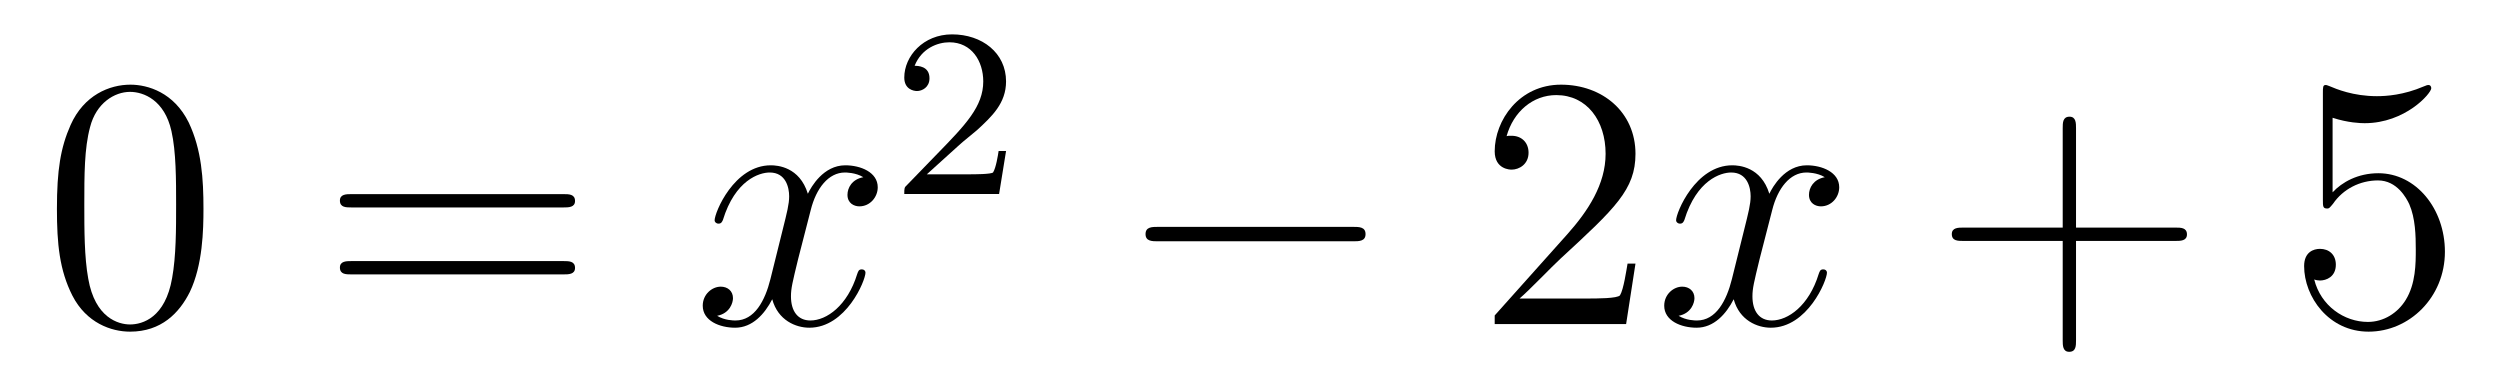
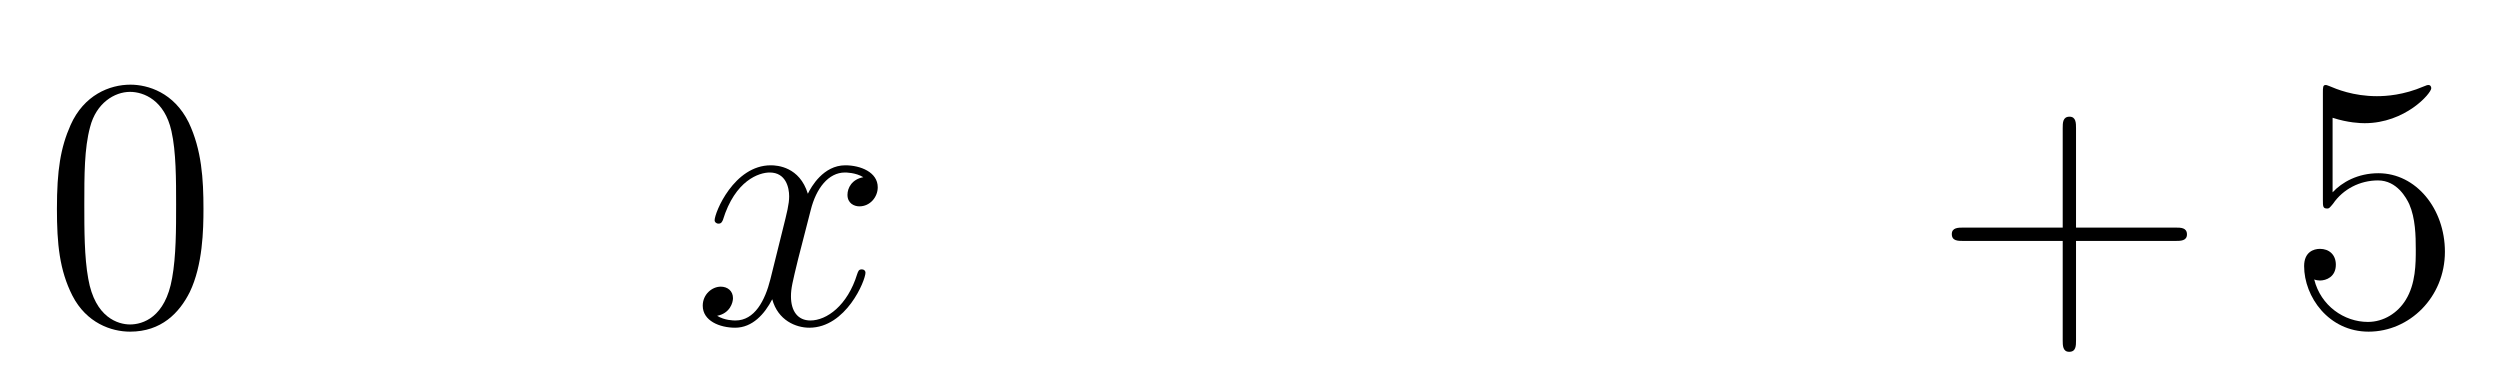
<svg xmlns="http://www.w3.org/2000/svg" height="13pt" version="1.1" viewBox="0 -13 83 13" width="83pt">
  <g id="page1">
    <g transform="matrix(1 0 0 1 -127 652)">
      <path d="M133.755 -658.065C133.755 -659.058 133.696 -660.026 133.265 -660.934C132.775 -661.927 131.914 -662.189 131.329 -662.189C130.635 -662.189 129.787 -661.843 129.344 -660.851C129.01 -660.097 128.89 -659.356 128.89 -658.065C128.89 -656.906 128.974 -656.033 129.404 -655.184C129.87 -654.276 130.695 -653.989 131.317 -653.989C132.357 -653.989 132.954 -654.611 133.301 -655.304C133.732 -656.2 133.755 -657.372 133.755 -658.065ZM131.317 -654.228C130.934 -654.228 130.157 -654.443 129.93 -655.746C129.799 -656.463 129.799 -657.372 129.799 -658.209C129.799 -659.189 129.799 -660.073 129.99 -660.779C130.193 -661.58 130.803 -661.95 131.317 -661.95C131.771 -661.95 132.464 -661.675 132.692 -660.648C132.847 -659.966 132.847 -659.022 132.847 -658.209C132.847 -657.408 132.847 -656.499 132.715 -655.77C132.488 -654.455 131.735 -654.228 131.317 -654.228Z" fill-rule="evenodd" />
-       <path d="M145.708 -658.113C145.875 -658.113 146.091 -658.113 146.091 -658.328C146.091 -658.555 145.887 -658.555 145.708 -658.555H138.667C138.5 -658.555 138.285 -658.555 138.285 -658.34C138.285 -658.113 138.488 -658.113 138.667 -658.113H145.708ZM145.708 -655.89C145.875 -655.89 146.091 -655.89 146.091 -656.105C146.091 -656.332 145.887 -656.332 145.708 -656.332H138.667C138.5 -656.332 138.285 -656.332 138.285 -656.117C138.285 -655.89 138.488 -655.89 138.667 -655.89H145.708Z" fill-rule="evenodd" />
      <path d="M155.662 -659.117C155.28 -659.046 155.136 -658.759 155.136 -658.532C155.136 -658.245 155.364 -658.149 155.531 -658.149C155.889 -658.149 156.141 -658.46 156.141 -658.782C156.141 -659.285 155.567 -659.512 155.064 -659.512C154.335 -659.512 153.929 -658.794 153.821 -658.567C153.546 -659.464 152.805 -659.512 152.59 -659.512C151.371 -659.512 150.725 -657.946 150.725 -657.683C150.725 -657.635 150.773 -657.575 150.857 -657.575C150.952 -657.575 150.976 -657.647 151 -657.695C151.407 -659.022 152.208 -659.273 152.554 -659.273C153.092 -659.273 153.2 -658.771 153.2 -658.484C153.2 -658.221 153.128 -657.946 152.985 -657.372L152.578 -655.734C152.399 -655.017 152.052 -654.36 151.419 -654.36C151.359 -654.36 151.06 -654.36 150.809 -654.515C151.239 -654.599 151.335 -654.957 151.335 -655.101C151.335 -655.34 151.156 -655.483 150.929 -655.483C150.642 -655.483 150.331 -655.232 150.331 -654.85C150.331 -654.348 150.893 -654.12 151.407 -654.12C151.98 -654.12 152.387 -654.575 152.638 -655.065C152.829 -654.36 153.427 -654.12 153.869 -654.12C155.089 -654.12 155.734 -655.687 155.734 -655.949C155.734 -656.009 155.686 -656.057 155.615 -656.057C155.507 -656.057 155.495 -655.997 155.459 -655.902C155.136 -654.85 154.443 -654.36 153.905 -654.36C153.487 -654.36 153.26 -654.67 153.26 -655.16C153.26 -655.423 153.307 -655.615 153.499 -656.404L153.917 -658.029C154.096 -658.747 154.503 -659.273 155.053 -659.273C155.077 -659.273 155.411 -659.273 155.662 -659.117Z" fill-rule="evenodd" />
-       <path d="M158.847 -660.186C158.975 -660.305 159.309 -660.568 159.437 -660.68C159.931 -661.134 160.401 -661.572 160.401 -662.297C160.401 -663.245 159.604 -663.859 158.608 -663.859C157.652 -663.859 157.022 -663.134 157.022 -662.425C157.022 -662.034 157.333 -661.978 157.445 -661.978C157.612 -661.978 157.859 -662.098 157.859 -662.401C157.859 -662.815 157.461 -662.815 157.365 -662.815C157.596 -663.397 158.13 -663.596 158.52 -663.596C159.262 -663.596 159.644 -662.967 159.644 -662.297C159.644 -661.468 159.062 -660.863 158.122 -659.899L157.118 -658.863C157.022 -658.775 157.022 -658.759 157.022 -658.56H160.17L160.401 -659.986H160.154C160.13 -659.827 160.066 -659.428 159.971 -659.277C159.923 -659.213 159.317 -659.213 159.19 -659.213H157.771L158.847 -660.186Z" fill-rule="evenodd" />
-       <path d="M171.918 -656.989C172.121 -656.989 172.336 -656.989 172.336 -657.228C172.336 -657.468 172.121 -657.468 171.918 -657.468H165.451C165.248 -657.468 165.032 -657.468 165.032 -657.228C165.032 -656.989 165.248 -656.989 165.451 -656.989H171.918Z" fill-rule="evenodd" />
-       <path d="M181.298 -656.248H181.035C180.999 -656.045 180.904 -655.387 180.784 -655.196C180.7 -655.089 180.019 -655.089 179.661 -655.089H177.449C177.772 -655.364 178.501 -656.129 178.812 -656.416C180.629 -658.089 181.298 -658.711 181.298 -659.894C181.298 -661.269 180.21 -662.189 178.824 -662.189C177.437 -662.189 176.624 -661.006 176.624 -659.978C176.624 -659.368 177.15 -659.368 177.186 -659.368C177.437 -659.368 177.748 -659.547 177.748 -659.93C177.748 -660.265 177.52 -660.492 177.186 -660.492C177.078 -660.492 177.054 -660.492 177.019 -660.48C177.246 -661.293 177.891 -661.843 178.668 -661.843C179.684 -661.843 180.306 -660.994 180.306 -659.894C180.306 -658.878 179.72 -657.993 179.039 -657.228L176.624 -654.527V-654.24H180.987L181.298 -656.248Z" fill-rule="evenodd" />
-       <path d="M187.583 -659.117C187.201 -659.046 187.058 -658.759 187.058 -658.532C187.058 -658.245 187.285 -658.149 187.452 -658.149C187.811 -658.149 188.062 -658.46 188.062 -658.782C188.062 -659.285 187.488 -659.512 186.986 -659.512C186.257 -659.512 185.85 -658.794 185.742 -658.567C185.468 -659.464 184.726 -659.512 184.511 -659.512C183.292 -659.512 182.646 -657.946 182.646 -657.683C182.646 -657.635 182.694 -657.575 182.778 -657.575C182.873 -657.575 182.898 -657.647 182.921 -657.695C183.328 -659.022 184.129 -659.273 184.475 -659.273C185.013 -659.273 185.121 -658.771 185.121 -658.484C185.121 -658.221 185.049 -657.946 184.906 -657.372L184.499 -655.734C184.32 -655.017 183.973 -654.36 183.34 -654.36C183.28 -654.36 182.981 -654.36 182.73 -654.515C183.16 -654.599 183.256 -654.957 183.256 -655.101C183.256 -655.34 183.077 -655.483 182.85 -655.483C182.563 -655.483 182.252 -655.232 182.252 -654.85C182.252 -654.348 182.814 -654.12 183.328 -654.12C183.902 -654.12 184.308 -654.575 184.559 -655.065C184.75 -654.36 185.348 -654.12 185.79 -654.12C187.01 -654.12 187.655 -655.687 187.655 -655.949C187.655 -656.009 187.607 -656.057 187.536 -656.057C187.428 -656.057 187.416 -655.997 187.38 -655.902C187.058 -654.85 186.364 -654.36 185.826 -654.36C185.408 -654.36 185.181 -654.67 185.181 -655.16C185.181 -655.423 185.228 -655.615 185.42 -656.404L185.838 -658.029C186.018 -658.747 186.424 -659.273 186.974 -659.273C186.998 -659.273 187.332 -659.273 187.583 -659.117Z" fill-rule="evenodd" />
      <path d="M195.924 -657.001H199.224C199.391 -657.001 199.607 -657.001 199.607 -657.217C199.607 -657.444 199.403 -657.444 199.224 -657.444H195.924V-660.743C195.924 -660.91 195.924 -661.126 195.709 -661.126C195.482 -661.126 195.482 -660.922 195.482 -660.743V-657.444H192.182C192.016 -657.444 191.8 -657.444 191.8 -657.228C191.8 -657.001 192.004 -657.001 192.182 -657.001H195.482V-653.702C195.482 -653.535 195.482 -653.32 195.697 -653.32C195.924 -653.32 195.924 -653.523 195.924 -653.702V-657.001Z" fill-rule="evenodd" />
      <path d="M204.442 -661.09C204.956 -660.922 205.374 -660.91 205.506 -660.91C206.857 -660.91 207.718 -661.902 207.718 -662.07C207.718 -662.118 207.694 -662.178 207.622 -662.178C207.598 -662.178 207.575 -662.178 207.467 -662.13C206.797 -661.843 206.224 -661.807 205.913 -661.807C205.123 -661.807 204.562 -662.046 204.335 -662.142C204.251 -662.178 204.227 -662.178 204.215 -662.178C204.12 -662.178 204.12 -662.106 204.12 -661.914V-658.364C204.12 -658.149 204.12 -658.077 204.263 -658.077C204.323 -658.077 204.335 -658.089 204.455 -658.233C204.788 -658.723 205.351 -659.01 205.949 -659.01C206.582 -659.01 206.893 -658.424 206.988 -658.221C207.192 -657.754 207.204 -657.169 207.204 -656.714C207.204 -656.26 207.204 -655.579 206.869 -655.041C206.605 -654.611 206.14 -654.312 205.614 -654.312C204.824 -654.312 204.048 -654.85 203.832 -655.722C203.892 -655.698 203.964 -655.687 204.024 -655.687C204.227 -655.687 204.55 -655.806 204.55 -656.212C204.55 -656.547 204.323 -656.738 204.024 -656.738C203.808 -656.738 203.497 -656.631 203.497 -656.165C203.497 -655.148 204.311 -653.989 205.638 -653.989C206.988 -653.989 208.171 -655.125 208.171 -656.643C208.171 -658.065 207.216 -659.249 205.961 -659.249C205.279 -659.249 204.752 -658.95 204.442 -658.615V-661.09Z" fill-rule="evenodd" />
    </g>
  </g>
</svg>